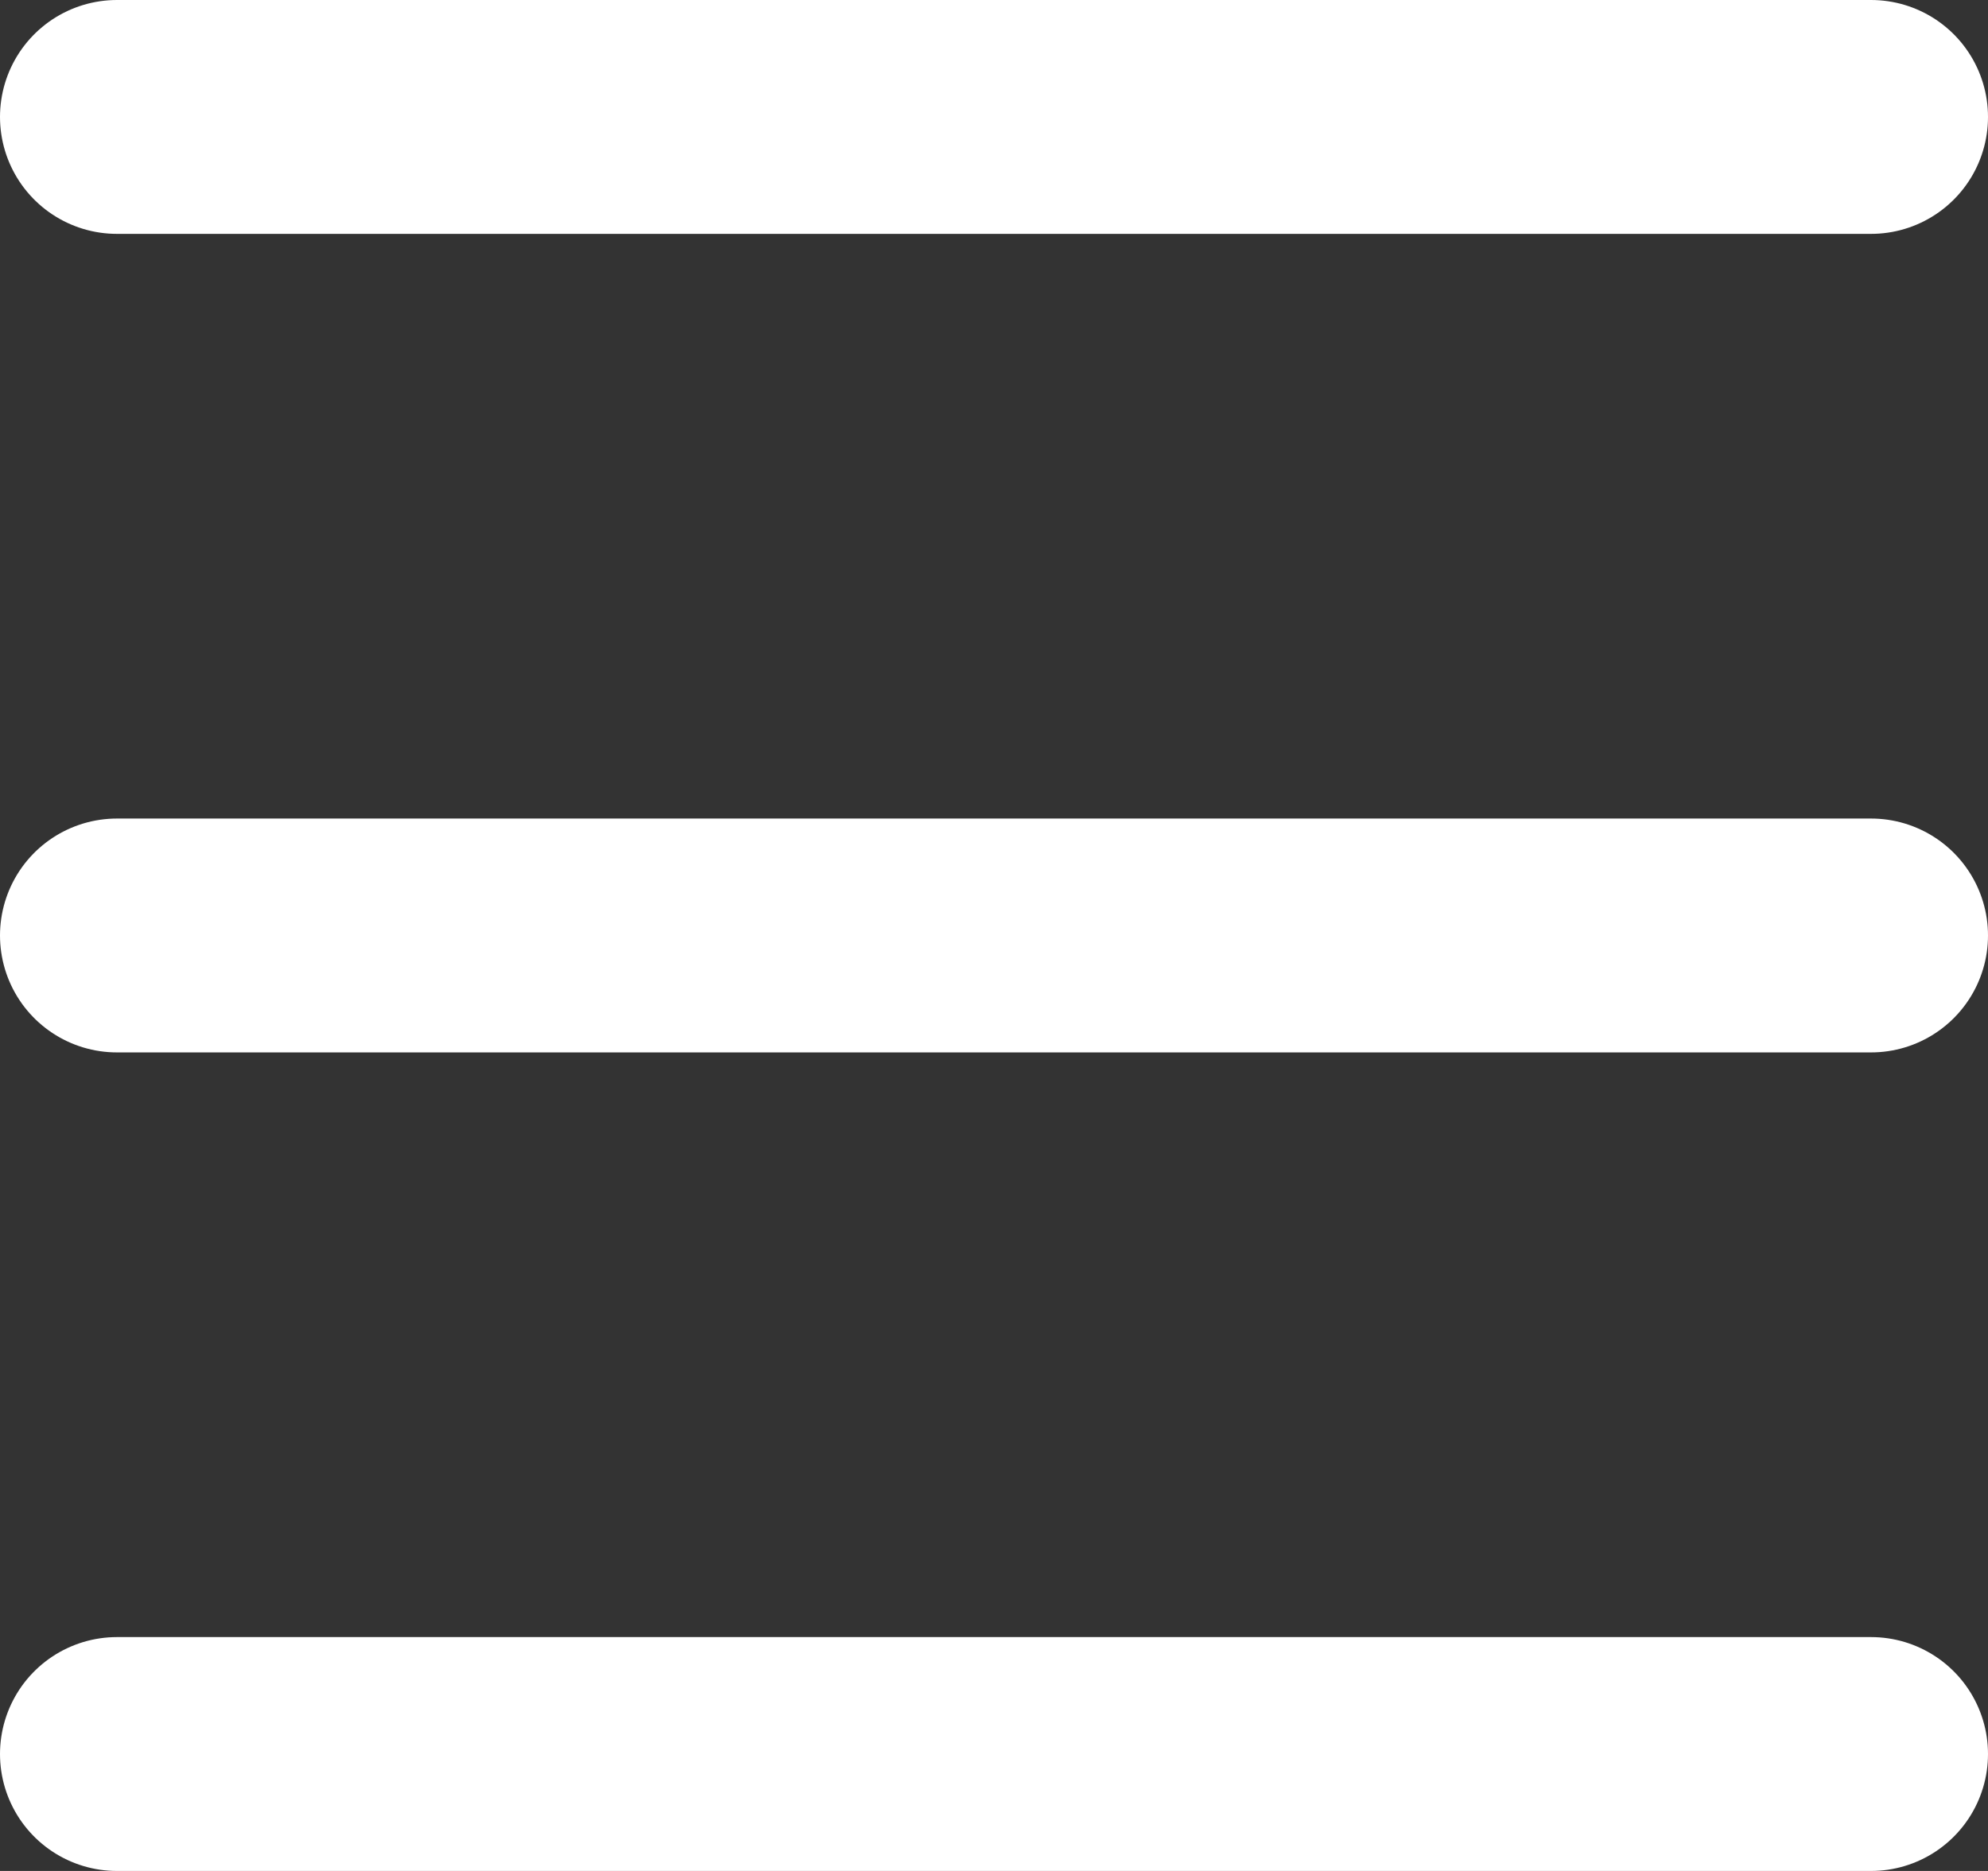
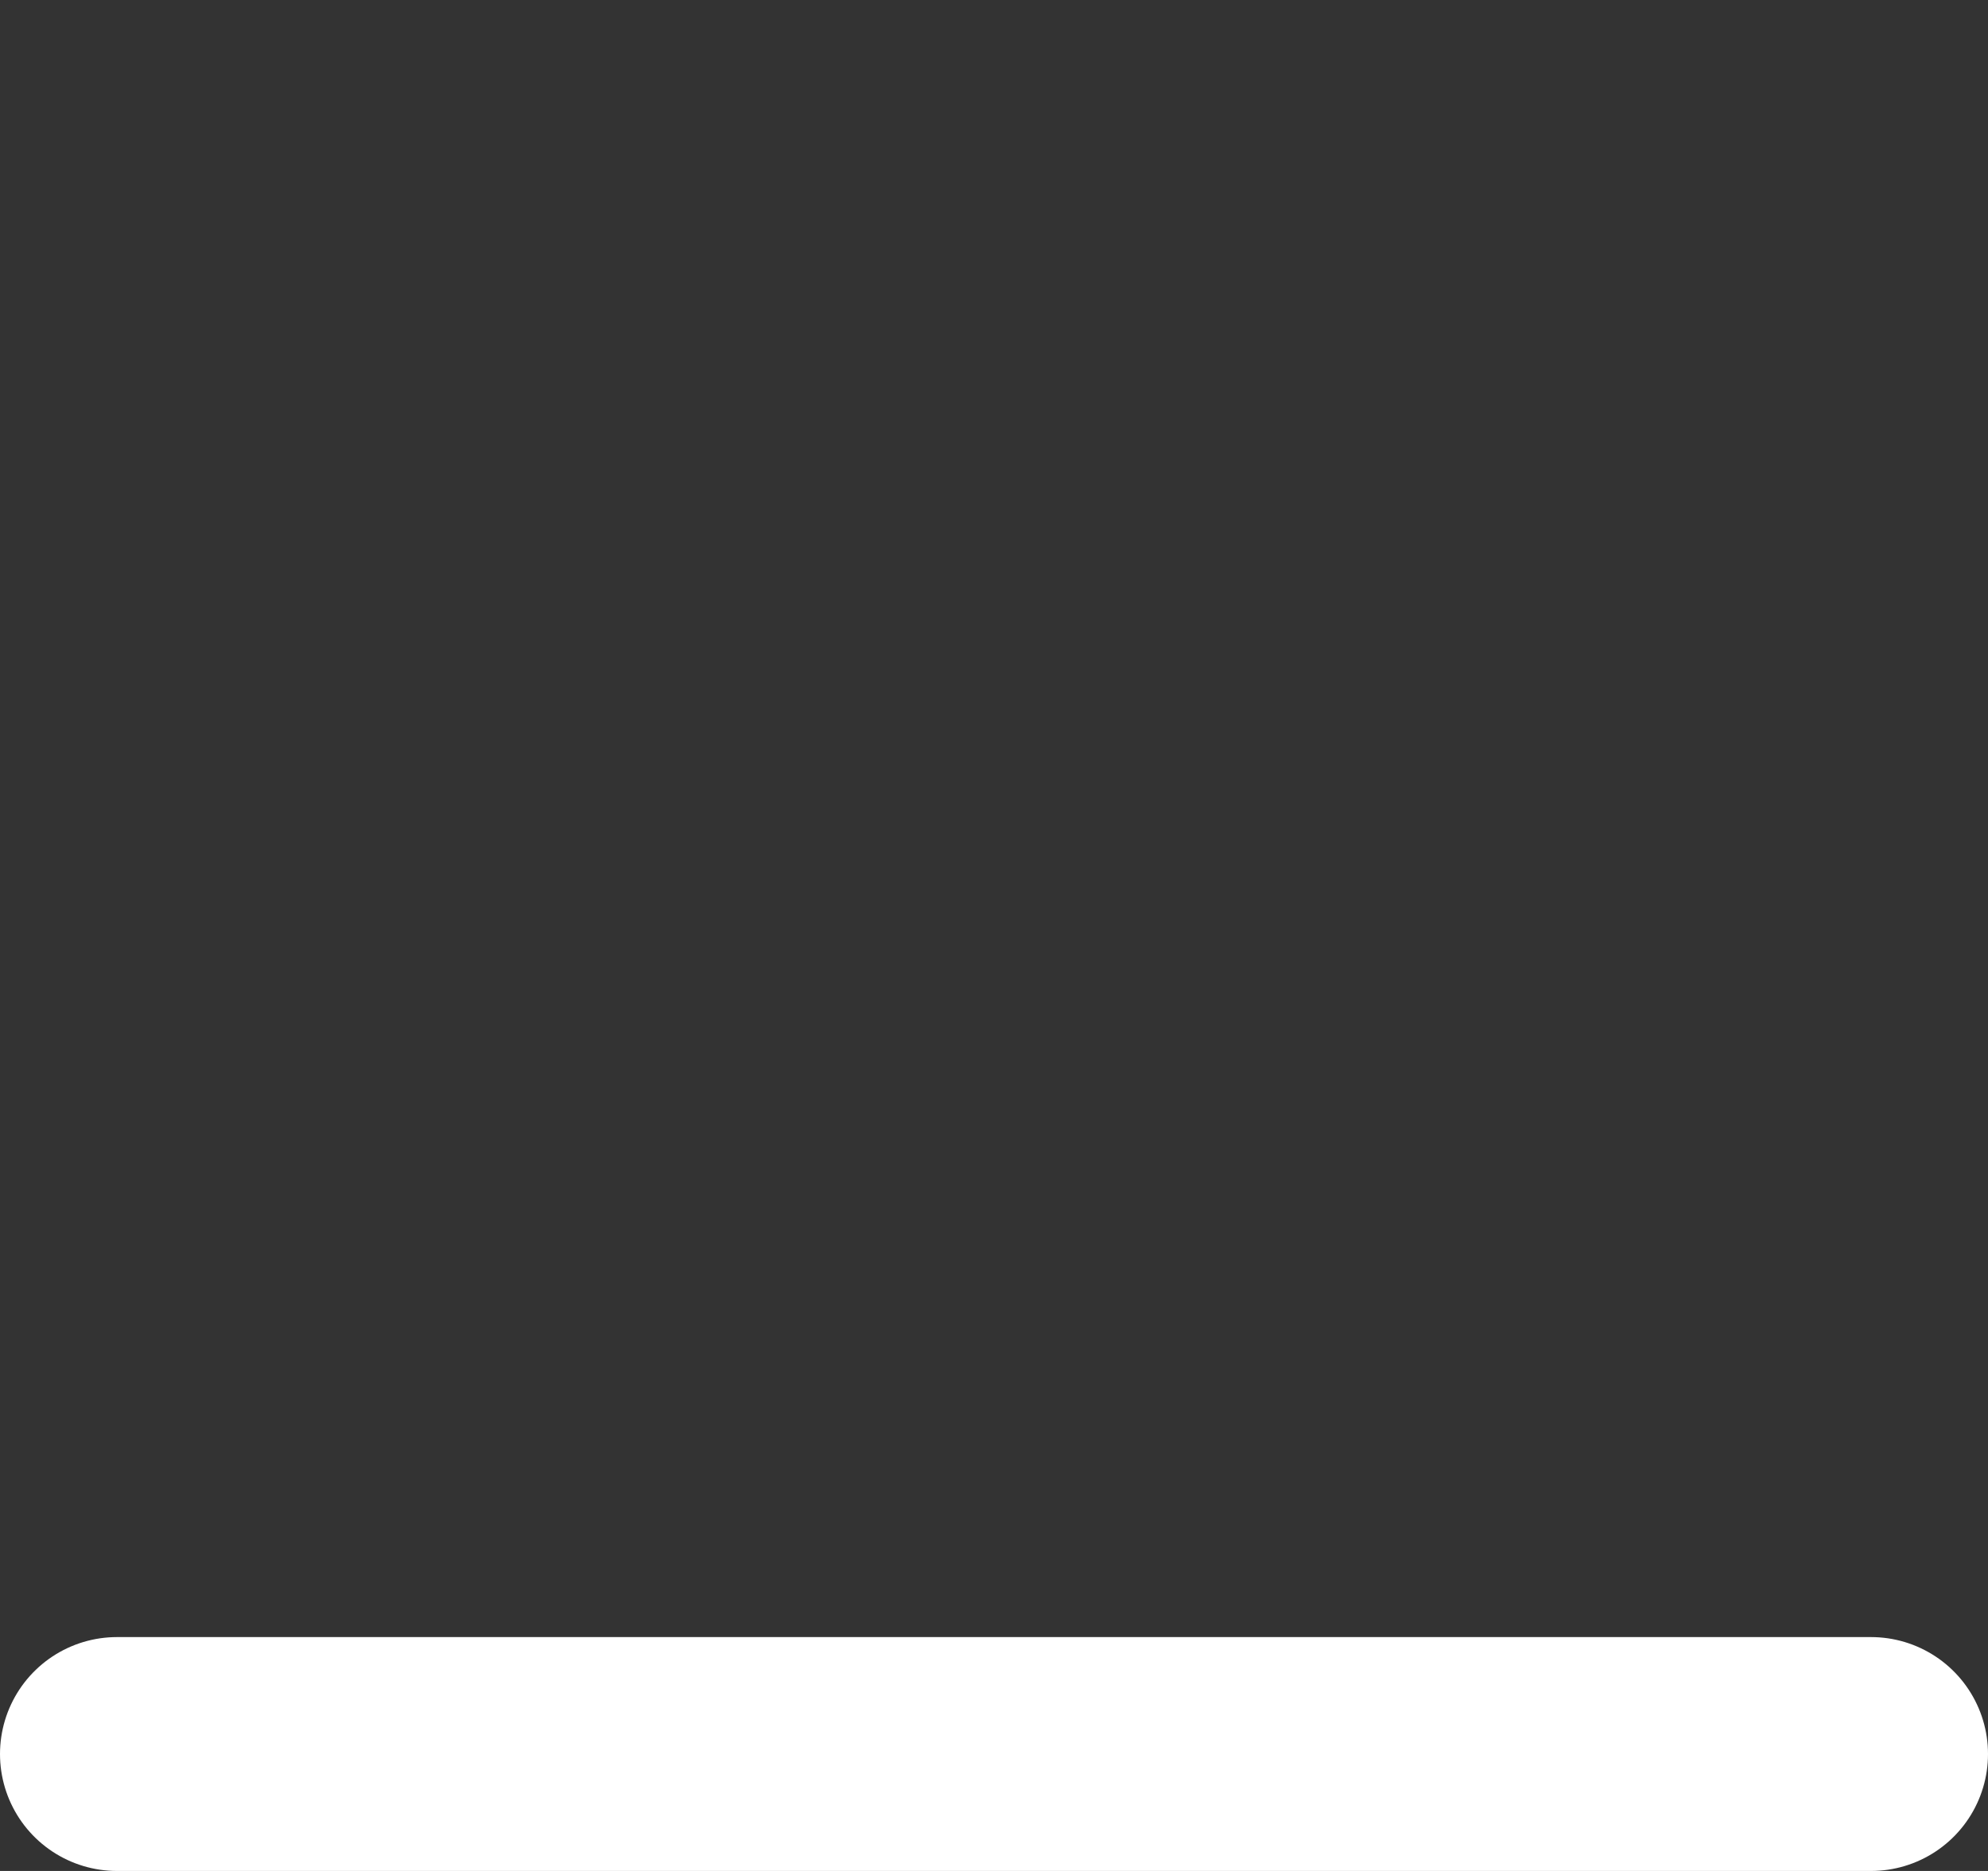
<svg xmlns="http://www.w3.org/2000/svg" width="17" height="16" viewBox="0 0 17 16">
  <rect x="0" y="0" width="17" height="16" fill="#333333" stroke="none" />
  <g id="menu" transform="translate(-1321.5 -407.5)">
-     <line id="線_3" data-name="線 3" x2="15" transform="translate(1322.5 408.5)" fill="none" stroke="#fff" stroke-linecap="round" stroke-width="2" />
-     <line id="線_4" data-name="線 4" x2="15" transform="translate(1322.5 415.5)" fill="none" stroke="#fff" stroke-linecap="round" stroke-width="2" />
    <line id="線_5" data-name="線 5" x2="15" transform="translate(1322.5 422.5)" fill="none" stroke="#fff" stroke-linecap="round" stroke-width="2" />
  </g>
</svg>